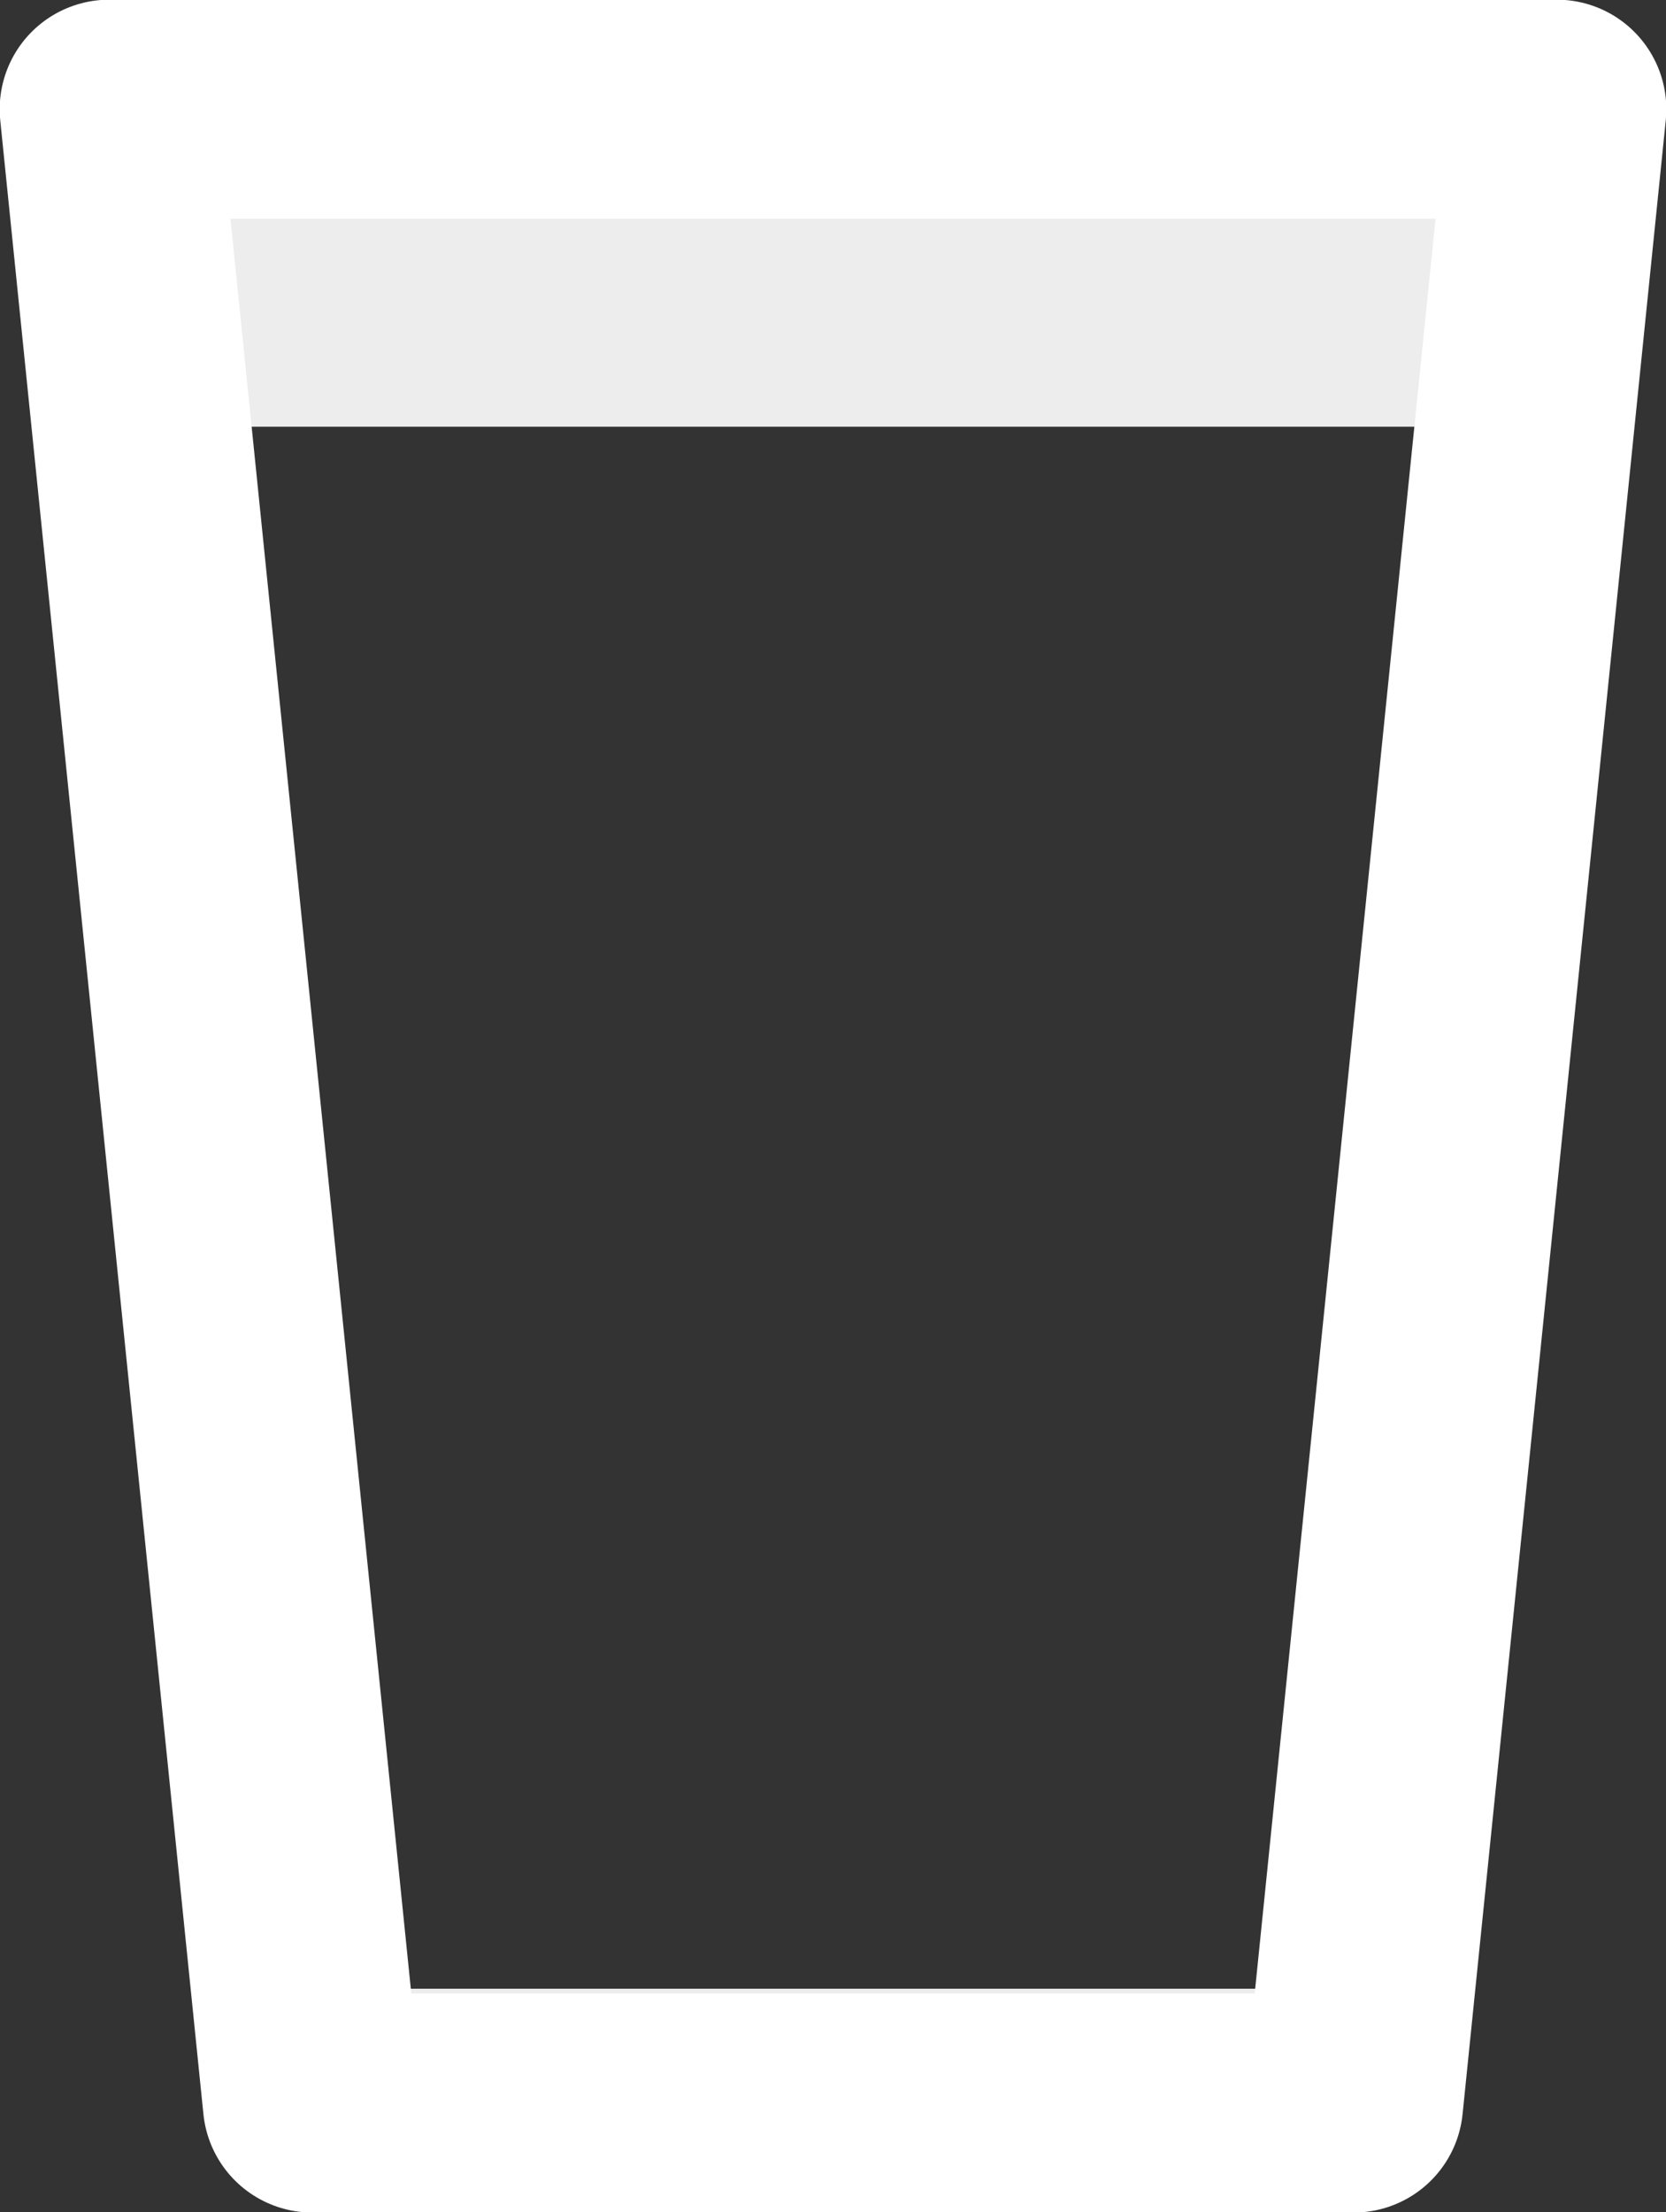
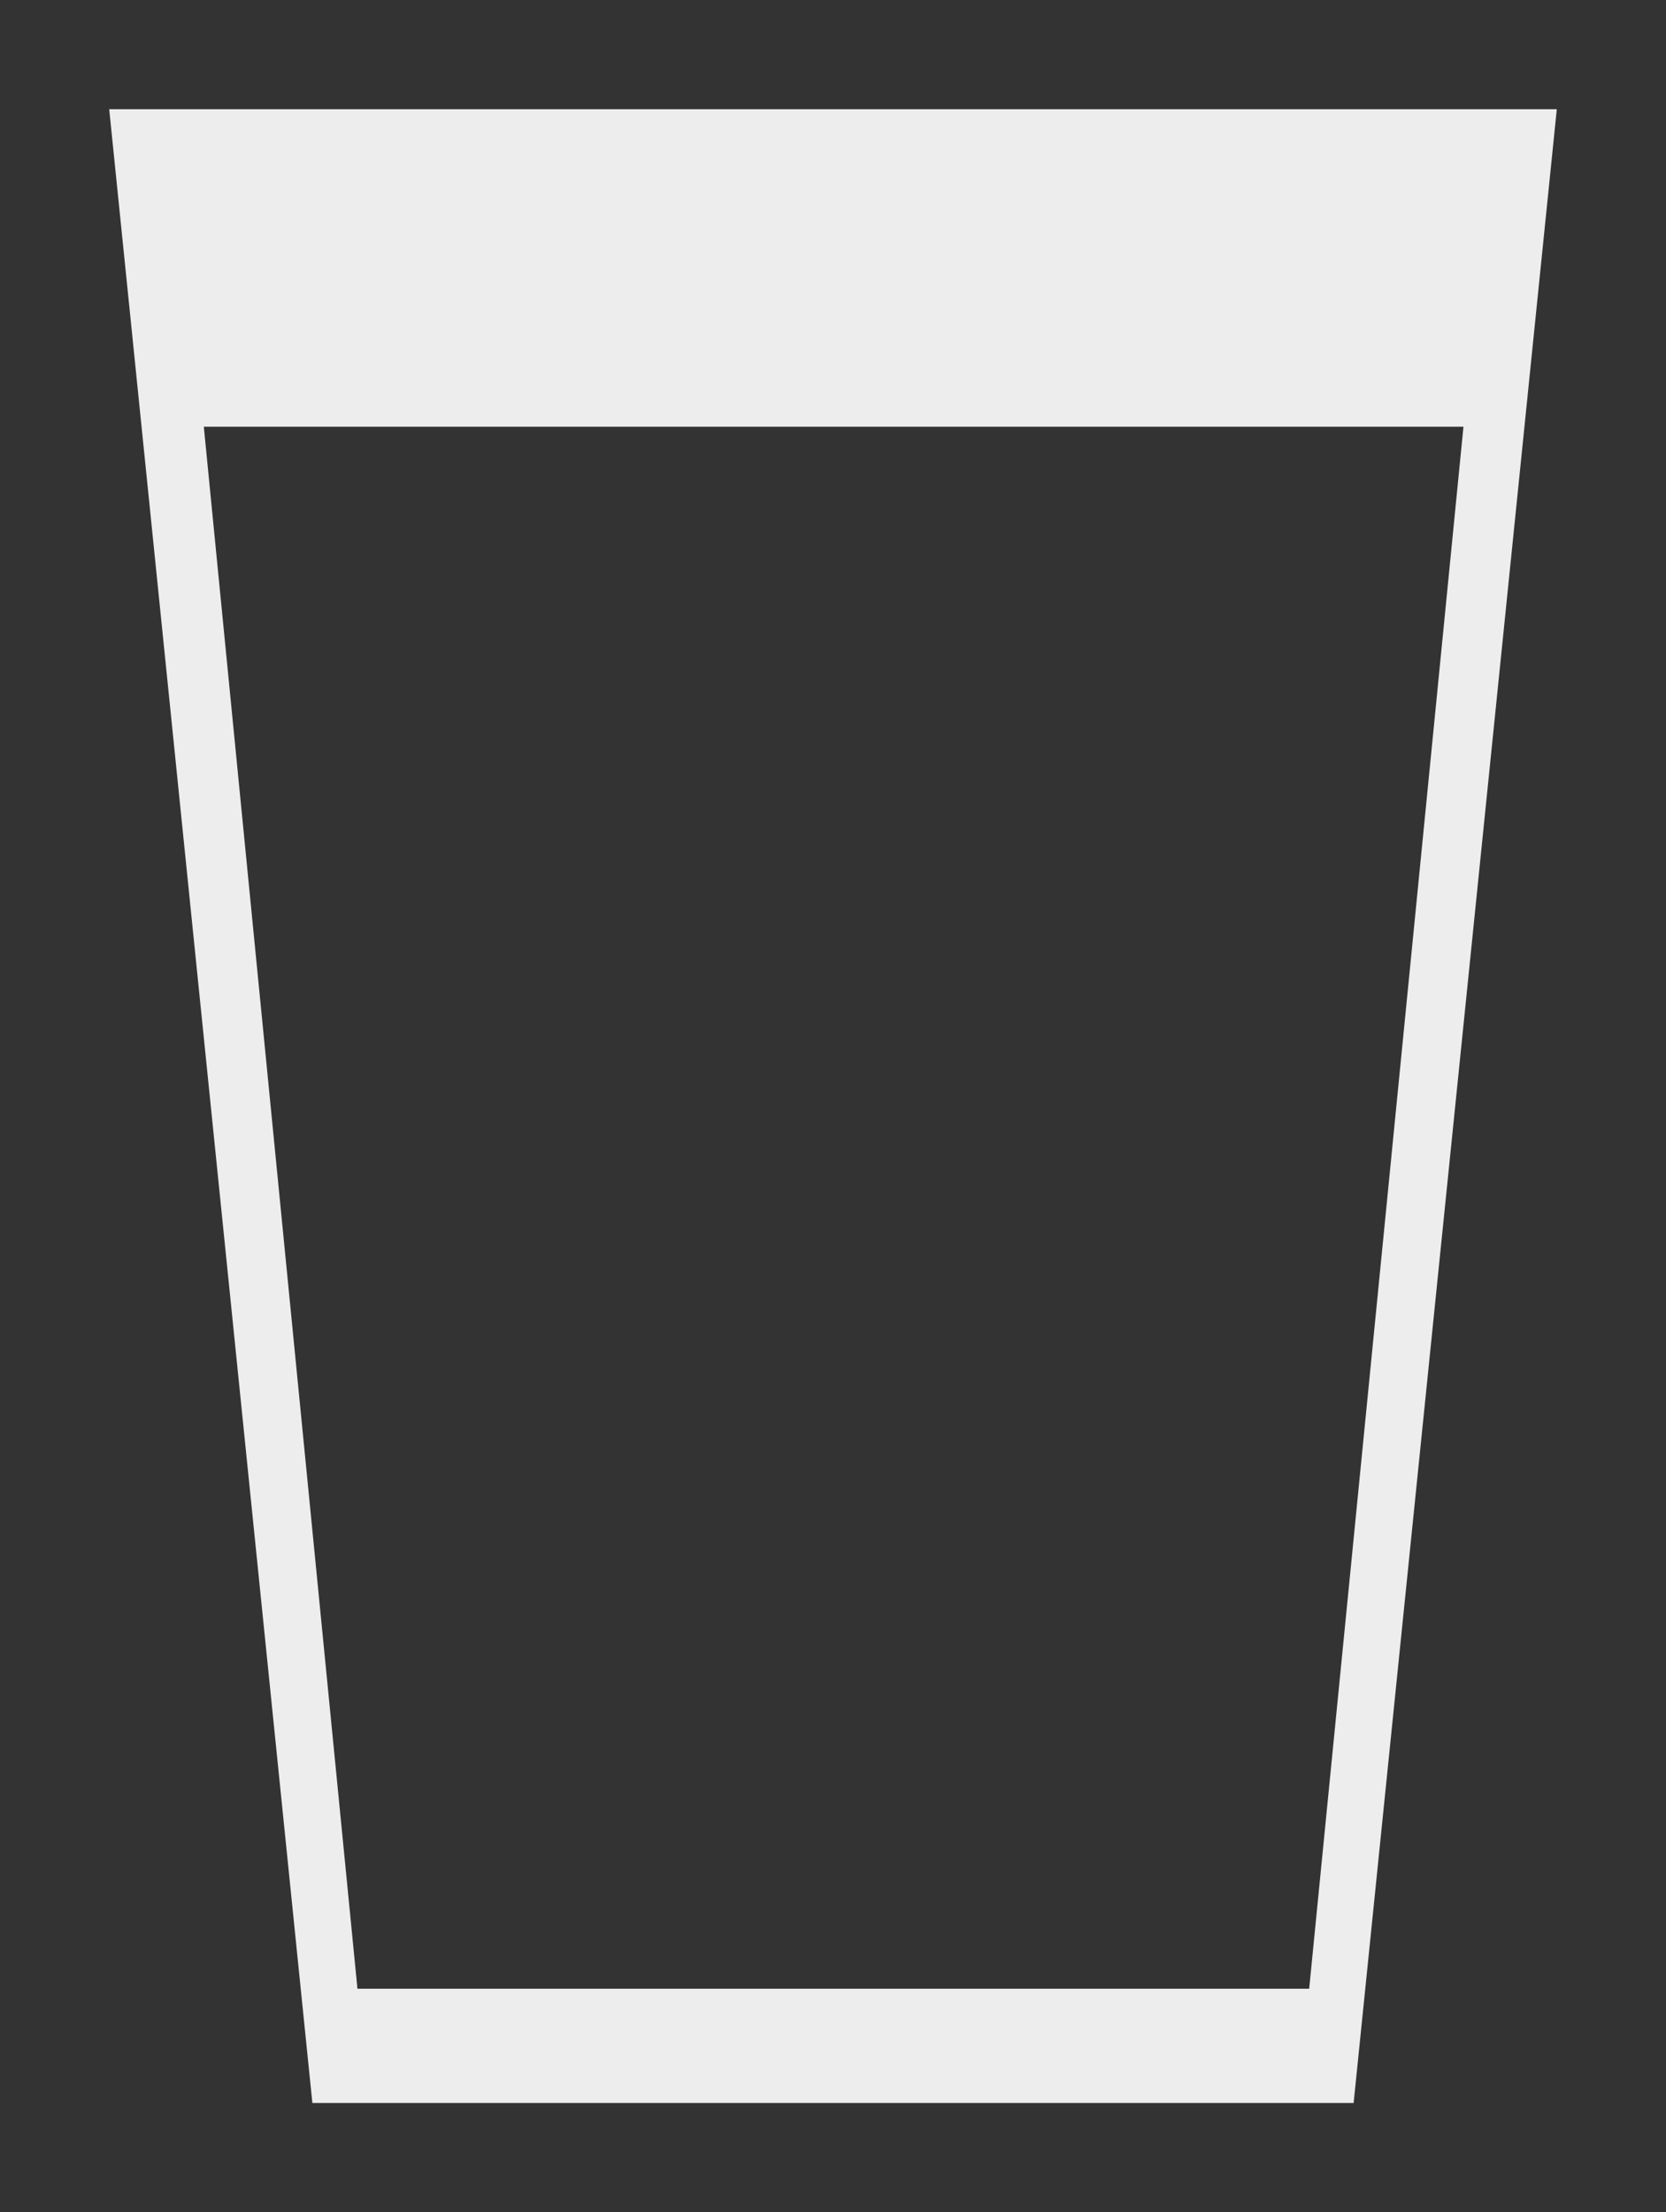
<svg xmlns="http://www.w3.org/2000/svg" height="174.2px" width="131.2px">
  <rect width="100%" height="100%" fill="#333333" stroke="none" />
  <g transform="matrix(1.0, 0.0, 0.0, 1.0, 65.6, 87.1)">
    <path d="M-57.0 -78.5 L57.0 -78.5 41.0 78.5 -41.0 78.5 -57.0 -78.5 M-49.55 -53.5 L-37.45 69.5 37.5 69.5 49.65 -53.5 -49.55 -53.5" fill="#ffffff" fill-opacity="0.914" fill-rule="evenodd" stroke="none" />
-     <path d="M-57.0 -78.5 L57.0 -78.5 41.0 78.5 -41.0 78.5 -57.0 -78.5 Z" fill="none" stroke="#ffffff" stroke-linecap="round" stroke-linejoin="round" stroke-width="17.25" />
  </g>
</svg>